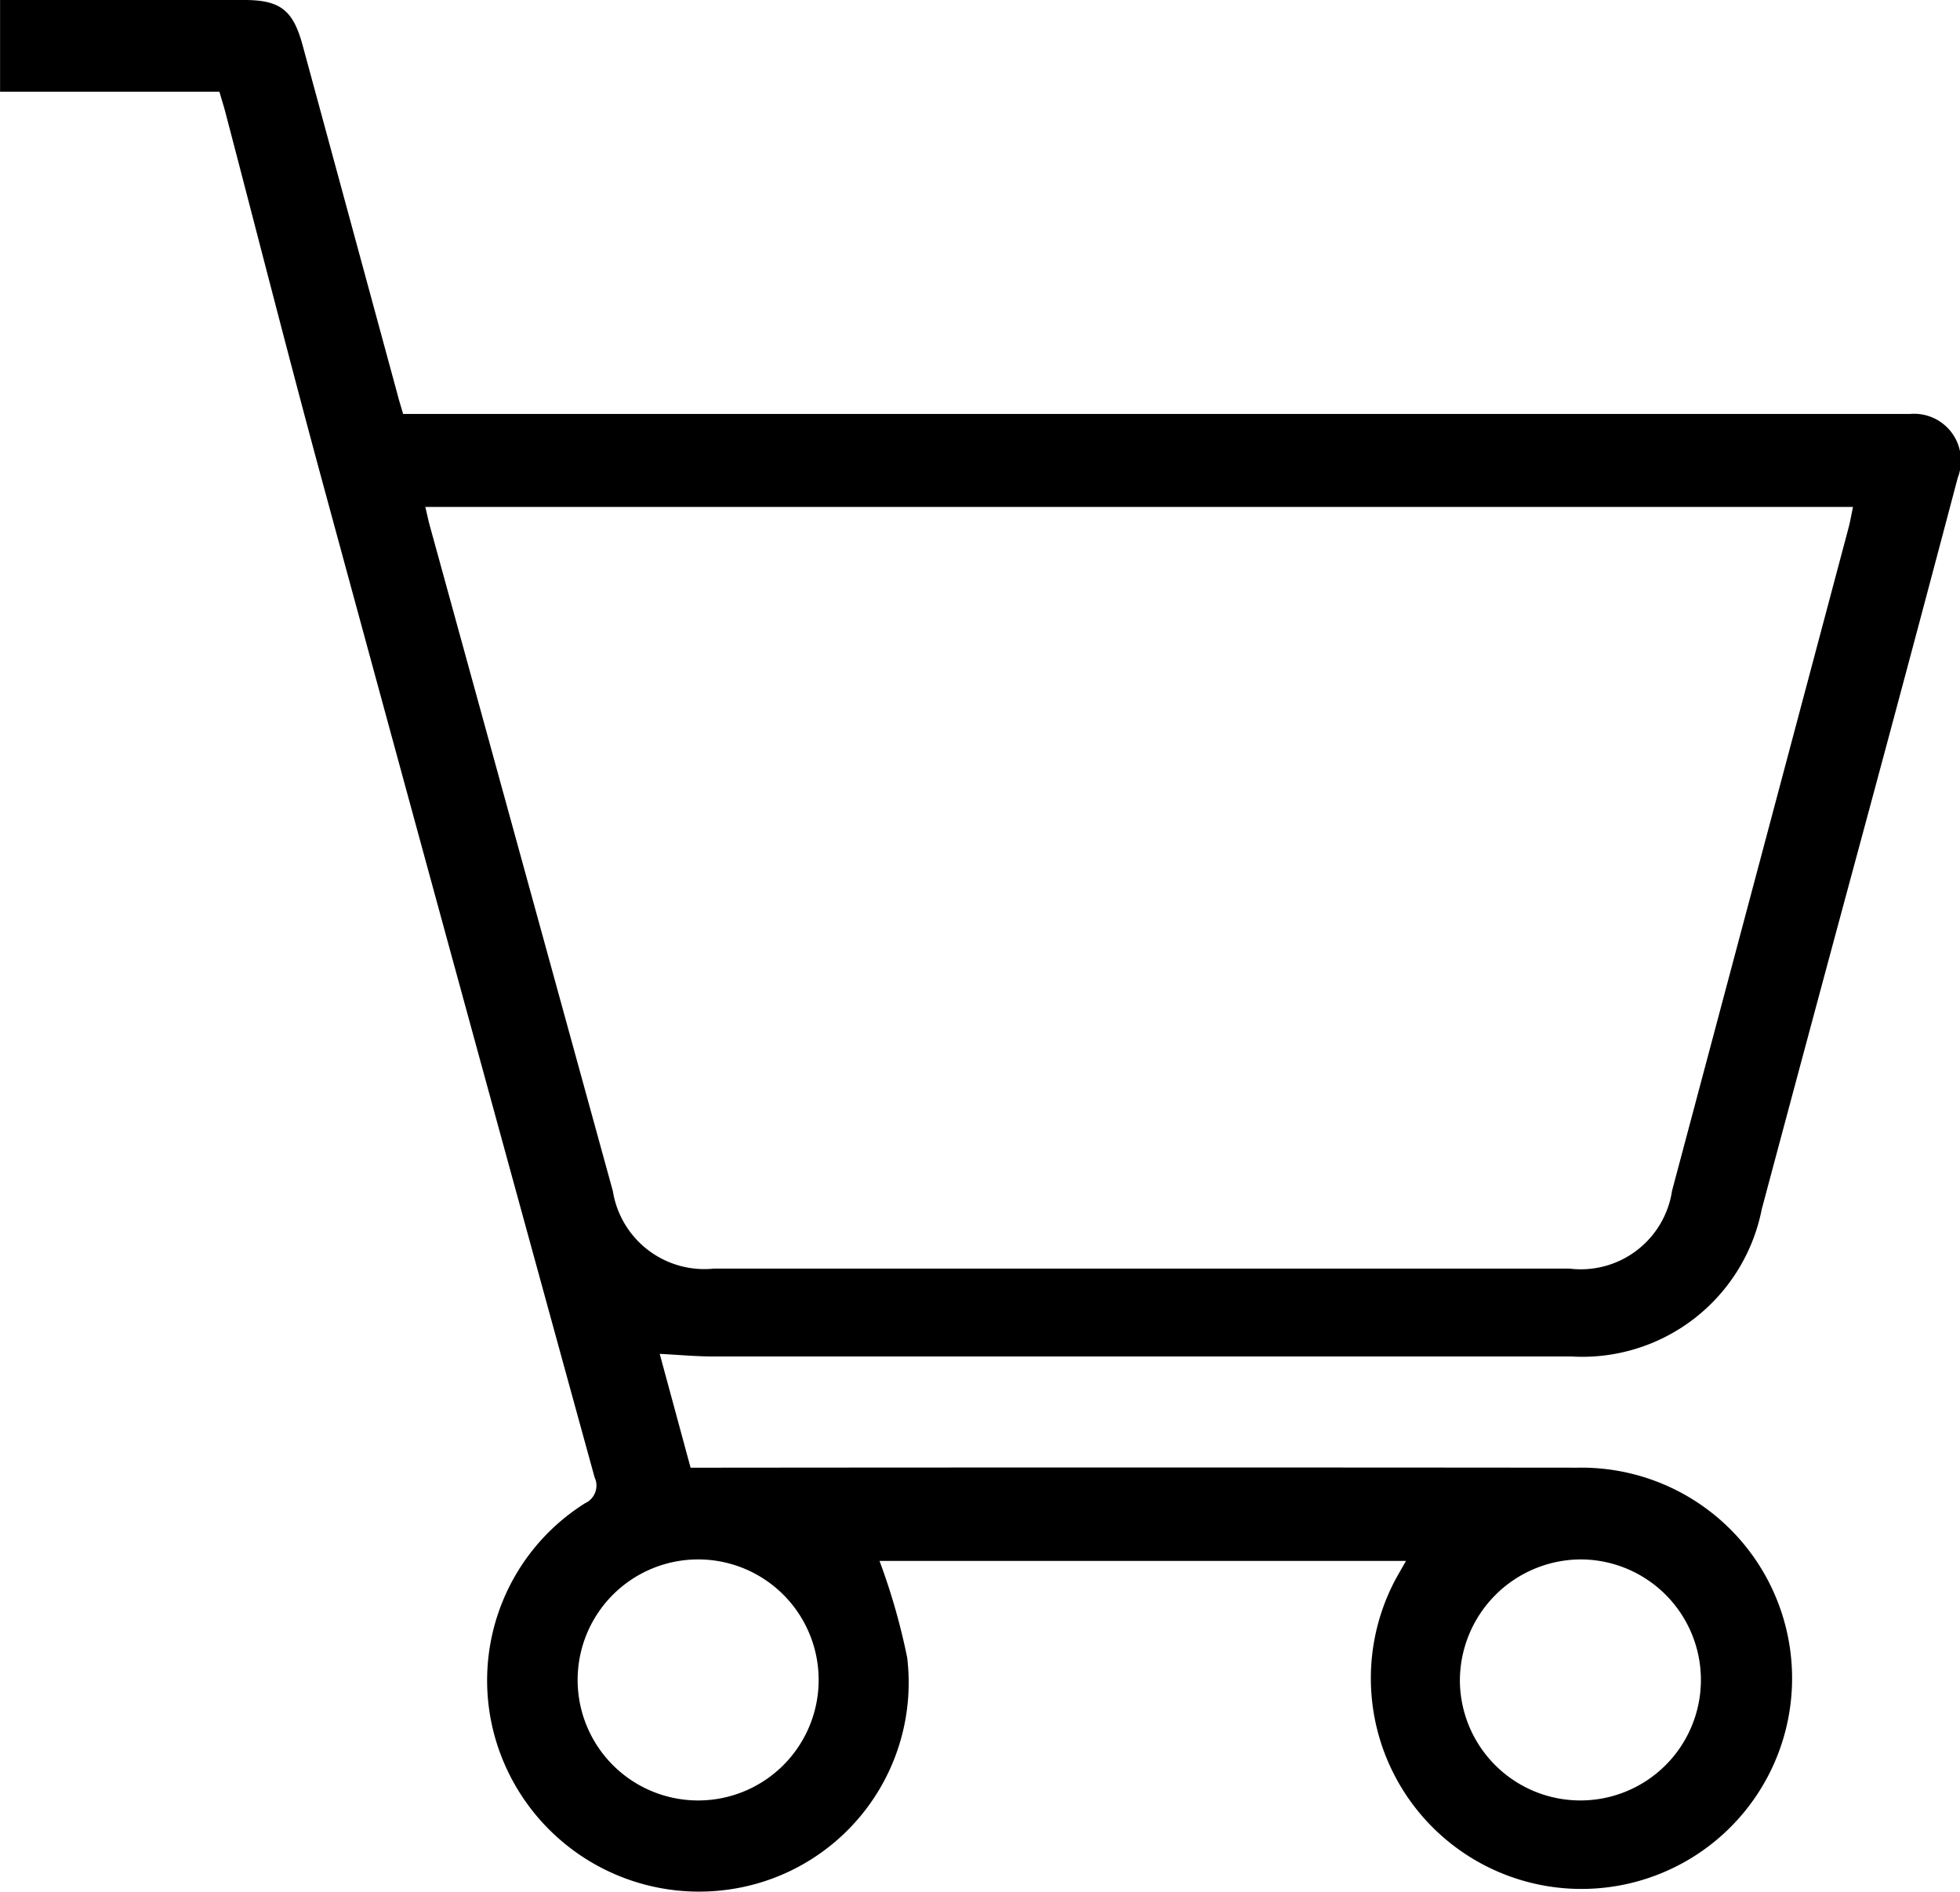
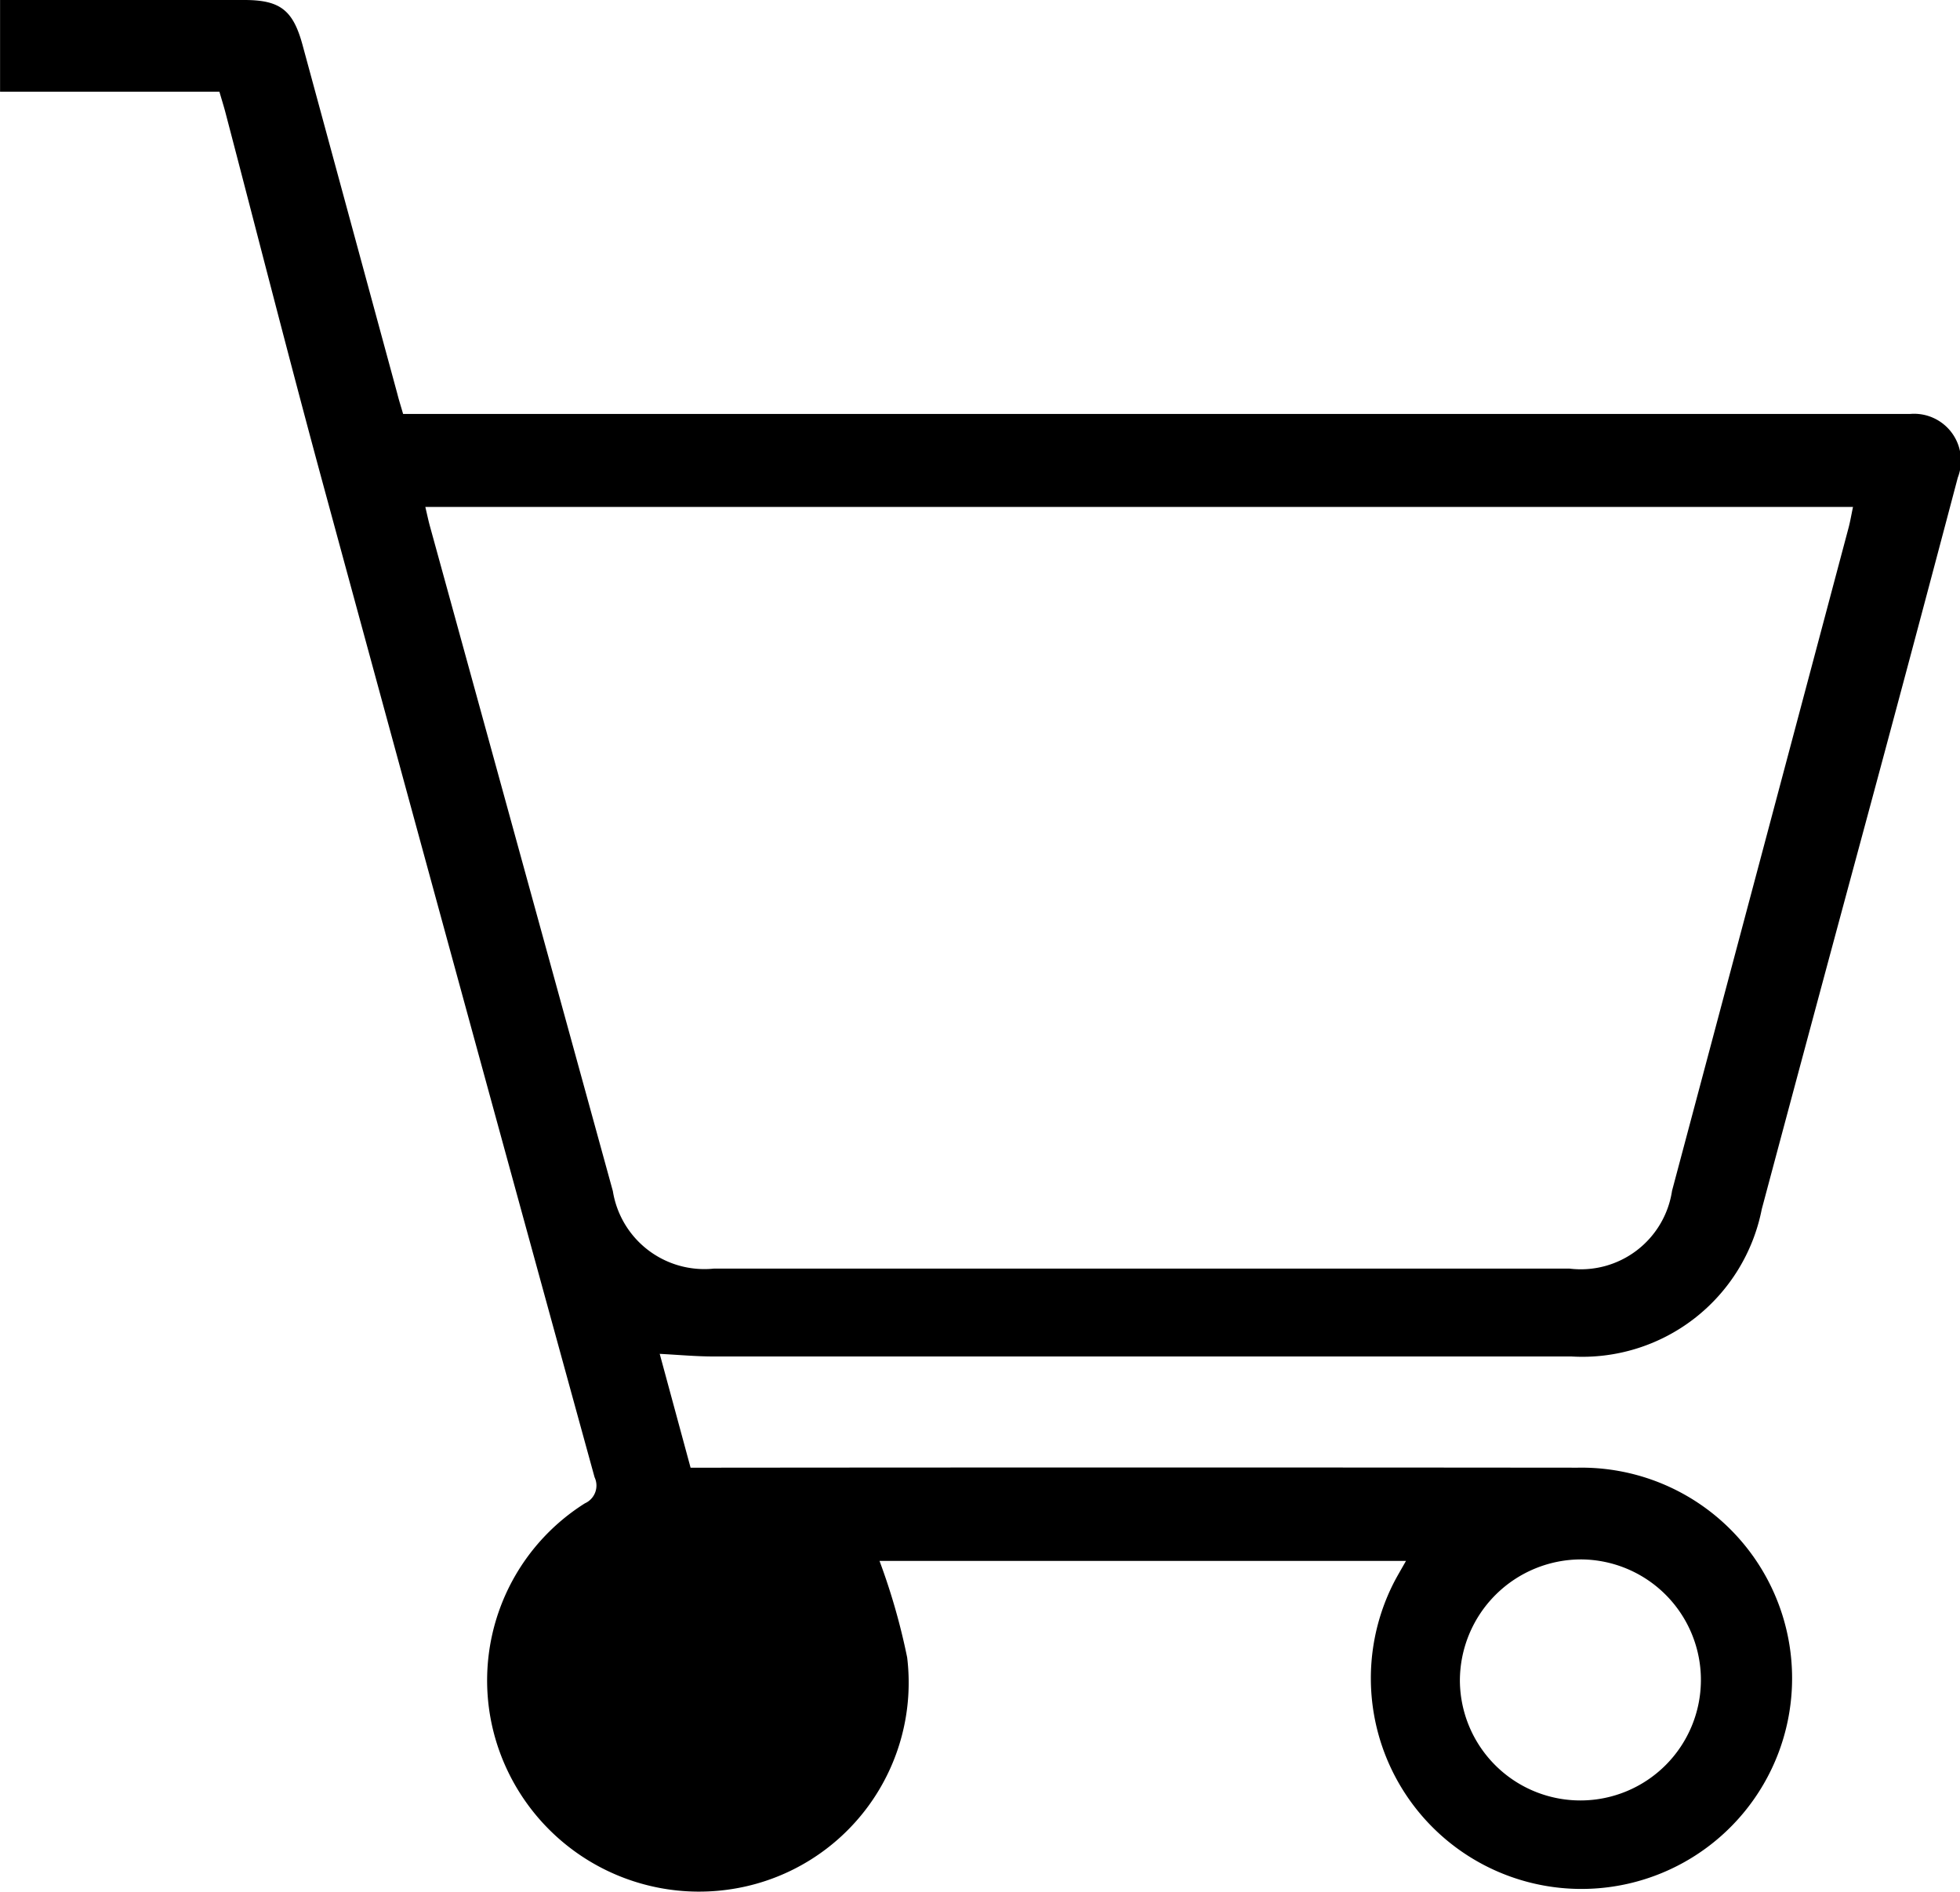
<svg xmlns="http://www.w3.org/2000/svg" width="29.276" height="28.253" viewBox="0 0 29.276 28.253">
-   <path id="Tracé_9249" data-name="Tracé 9249" d="M28.834,8.182c-.1,0-.191,0-.286,0H6.32c-.033-.115-.061-.2-.086-.3Q5.527,5.28,4.819,2.675C4.677,2.151,4.484,2,3.948,2Q2.26,2,.572,2H.3V3.369H3.576c.031.107.06.2.084.287.49,1.869.966,3.742,1.473,5.607q2.011,7.4,4.047,14.8a.29.29,0,0,1-.144.389,3.126,3.126,0,0,0-1.361,3.43A3.168,3.168,0,0,0,11.31,30.2a3.12,3.12,0,0,0,2.539-3.446,9.67,9.67,0,0,0-.413-1.442H21.3c-.067.119-.12.208-.169.3a3.146,3.146,0,1,0,2.733-1.692q-6.438-.006-12.875,0h-.375l-.461-1.7c.289.015.543.039.8.039q6.409,0,12.818,0a2.731,2.731,0,0,0,2.843-2.2q.73-2.732,1.468-5.462t1.46-5.464A.7.7,0,0,0,28.834,8.182ZM23.927,25.29a1.8,1.8,0,1,1-1.822,1.817A1.813,1.813,0,0,1,23.927,25.29Zm-13.2,0a1.8,1.8,0,1,1-1.8,1.805A1.8,1.8,0,0,1,10.725,25.29ZM27.912,9.877q-1.318,4.954-2.638,9.907a1.378,1.378,0,0,1-1.529,1.163H10.959a1.384,1.384,0,0,1-1.506-1.158L6.718,9.849c-.022-.081-.039-.164-.066-.278H27.977C27.953,9.683,27.937,9.781,27.912,9.877Z" transform="translate(-0.299 -2)" />
+   <path id="Tracé_9249" data-name="Tracé 9249" d="M28.834,8.182c-.1,0-.191,0-.286,0H6.32c-.033-.115-.061-.2-.086-.3Q5.527,5.28,4.819,2.675C4.677,2.151,4.484,2,3.948,2Q2.26,2,.572,2H.3V3.369H3.576c.031.107.06.2.084.287.49,1.869.966,3.742,1.473,5.607q2.011,7.4,4.047,14.8a.29.29,0,0,1-.144.389,3.126,3.126,0,0,0-1.361,3.43A3.168,3.168,0,0,0,11.31,30.2a3.12,3.12,0,0,0,2.539-3.446,9.67,9.67,0,0,0-.413-1.442H21.3c-.067.119-.12.208-.169.3a3.146,3.146,0,1,0,2.733-1.692q-6.438-.006-12.875,0h-.375l-.461-1.7c.289.015.543.039.8.039q6.409,0,12.818,0a2.731,2.731,0,0,0,2.843-2.2q.73-2.732,1.468-5.462t1.46-5.464A.7.7,0,0,0,28.834,8.182ZM23.927,25.29a1.8,1.8,0,1,1-1.822,1.817A1.813,1.813,0,0,1,23.927,25.29Zm-13.2,0A1.8,1.8,0,0,1,10.725,25.29ZM27.912,9.877q-1.318,4.954-2.638,9.907a1.378,1.378,0,0,1-1.529,1.163H10.959a1.384,1.384,0,0,1-1.506-1.158L6.718,9.849c-.022-.081-.039-.164-.066-.278H27.977C27.953,9.683,27.937,9.781,27.912,9.877Z" transform="translate(-0.299 -2)" />
</svg>